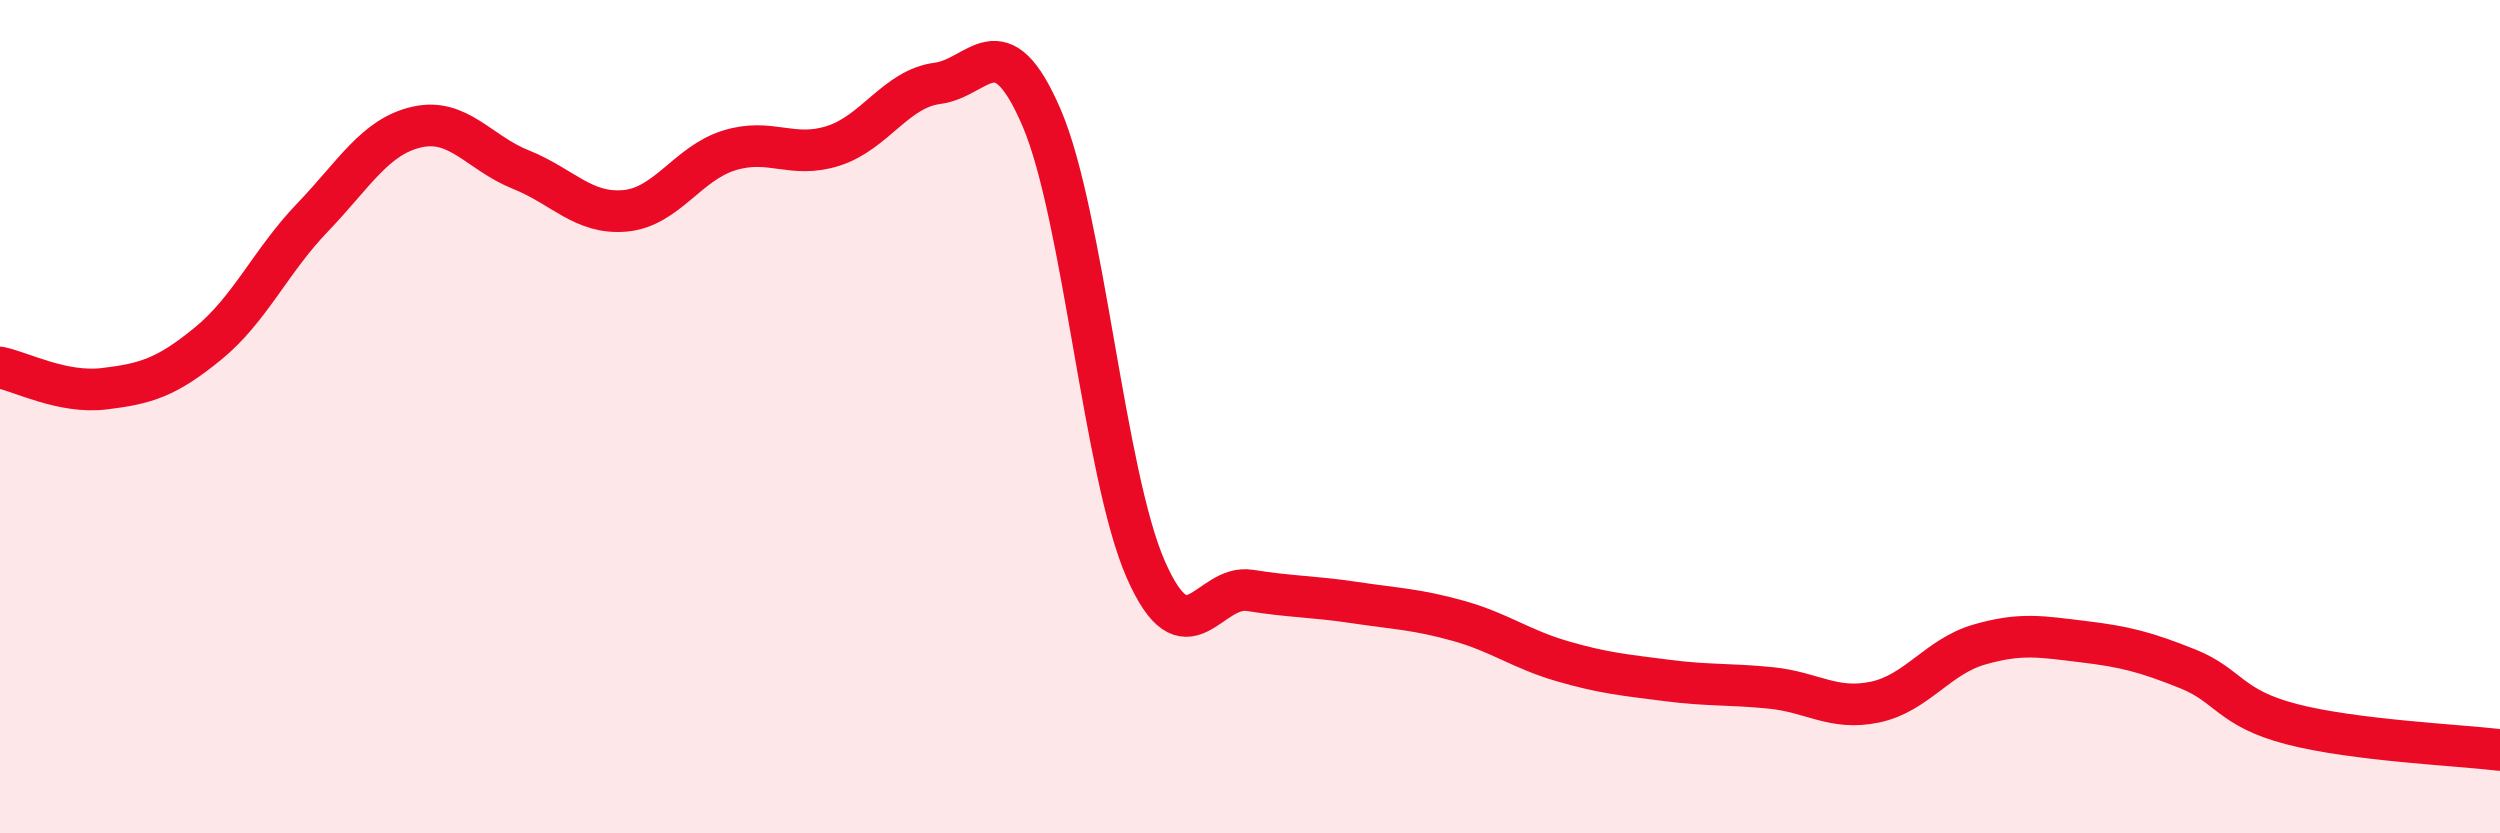
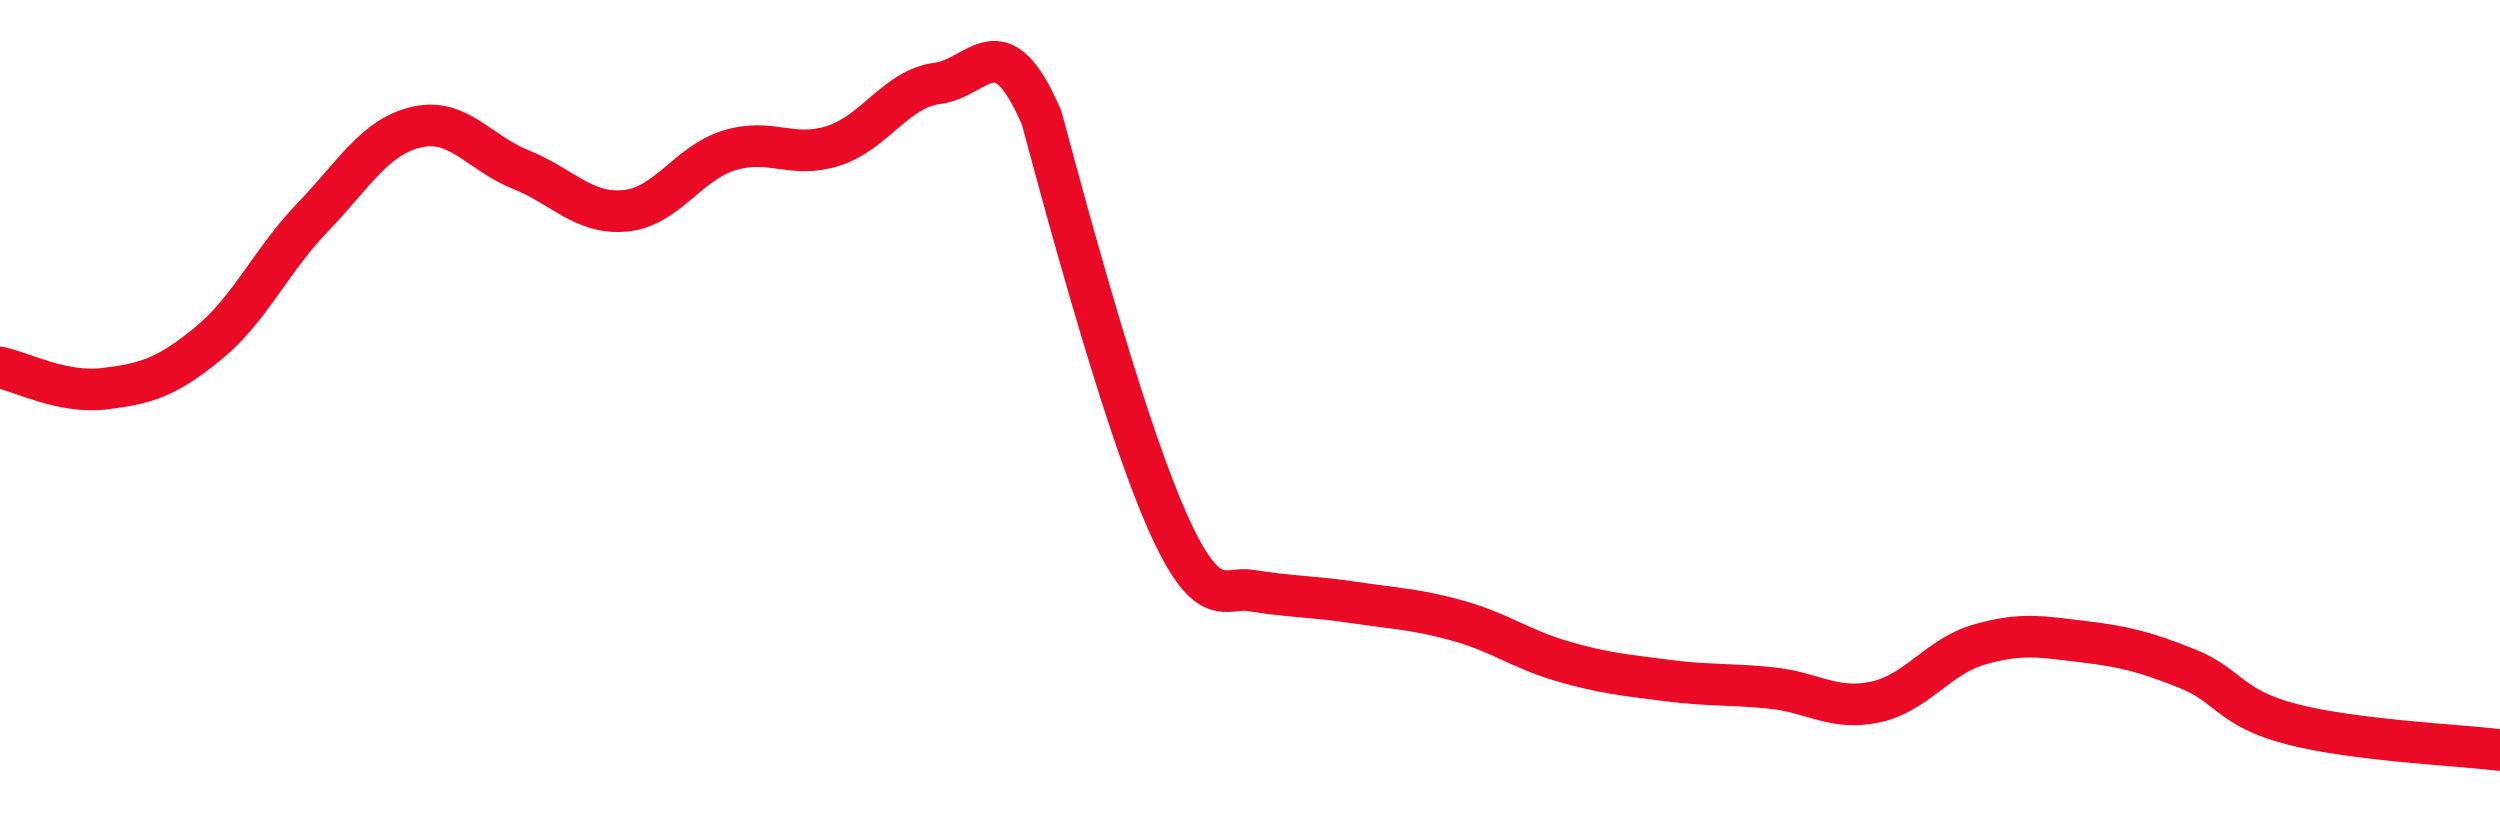
<svg xmlns="http://www.w3.org/2000/svg" width="60" height="20" viewBox="0 0 60 20">
-   <path d="M 0,8.82 C 0.5,8.92 1.5,9.45 2.5,9.33 C 3.5,9.21 4,9.06 5,8.24 C 6,7.42 6.5,6.26 7.5,5.22 C 8.5,4.18 9,3.28 10,3.05 C 11,2.82 11.5,3.67 12.5,4.07 C 13.5,4.47 14,5.15 15,5.06 C 16,4.97 16.5,3.92 17.5,3.61 C 18.5,3.3 19,3.82 20,3.5 C 21,3.18 21.5,2.13 22.5,2 C 23.5,1.87 24,0.5 25,2.83 C 26,5.16 26.5,11.4 27.5,13.67 C 28.5,15.94 29,14.01 30,14.17 C 31,14.33 31.5,14.31 32.5,14.46 C 33.5,14.61 34,14.62 35,14.9 C 36,15.18 36.5,15.58 37.5,15.87 C 38.5,16.16 39,16.2 40,16.33 C 41,16.46 41.5,16.41 42.5,16.51 C 43.5,16.61 44,17.06 45,16.85 C 46,16.64 46.5,15.76 47.5,15.47 C 48.5,15.18 49,15.28 50,15.4 C 51,15.52 51.5,15.65 52.5,16.05 C 53.5,16.45 53.5,16.99 55,17.38 C 56.5,17.77 59,17.88 60,18L60 20L0 20Z" fill="#EB0A25" opacity="0.1" stroke-linecap="round" stroke-linejoin="round" />
-   <path d="M 0,8.82 C 0.5,8.92 1.5,9.45 2.5,9.33 C 3.5,9.21 4,9.06 5,8.24 C 6,7.42 6.5,6.26 7.5,5.22 C 8.5,4.18 9,3.28 10,3.05 C 11,2.82 11.5,3.67 12.5,4.07 C 13.5,4.47 14,5.15 15,5.06 C 16,4.97 16.5,3.92 17.5,3.61 C 18.5,3.3 19,3.82 20,3.5 C 21,3.18 21.5,2.13 22.5,2 C 23.5,1.87 24,0.5 25,2.83 C 26,5.16 26.5,11.4 27.5,13.67 C 28.5,15.94 29,14.01 30,14.17 C 31,14.33 31.5,14.31 32.5,14.46 C 33.5,14.61 34,14.62 35,14.9 C 36,15.18 36.5,15.58 37.5,15.87 C 38.5,16.16 39,16.2 40,16.33 C 41,16.46 41.5,16.41 42.5,16.51 C 43.5,16.61 44,17.06 45,16.85 C 46,16.64 46.5,15.76 47.5,15.47 C 48.5,15.18 49,15.28 50,15.4 C 51,15.52 51.5,15.65 52.5,16.05 C 53.5,16.45 53.5,16.99 55,17.38 C 56.5,17.77 59,17.88 60,18" stroke="#EB0A25" stroke-width="1" fill="none" stroke-linecap="round" stroke-linejoin="round" />
+   <path d="M 0,8.82 C 0.5,8.92 1.5,9.45 2.5,9.33 C 3.5,9.21 4,9.06 5,8.24 C 6,7.42 6.5,6.26 7.5,5.22 C 8.5,4.18 9,3.28 10,3.05 C 11,2.82 11.5,3.67 12.5,4.07 C 13.5,4.47 14,5.15 15,5.06 C 16,4.97 16.5,3.92 17.5,3.61 C 18.5,3.3 19,3.82 20,3.5 C 21,3.18 21.5,2.13 22.5,2 C 23.5,1.87 24,0.5 25,2.83 C 28.5,15.94 29,14.01 30,14.17 C 31,14.33 31.5,14.31 32.5,14.46 C 33.5,14.61 34,14.62 35,14.9 C 36,15.18 36.5,15.58 37.5,15.87 C 38.5,16.16 39,16.2 40,16.33 C 41,16.46 41.5,16.41 42.5,16.51 C 43.5,16.61 44,17.06 45,16.85 C 46,16.64 46.5,15.76 47.5,15.47 C 48.5,15.18 49,15.28 50,15.4 C 51,15.52 51.5,15.65 52.5,16.05 C 53.5,16.45 53.5,16.99 55,17.38 C 56.5,17.77 59,17.88 60,18" stroke="#EB0A25" stroke-width="1" fill="none" stroke-linecap="round" stroke-linejoin="round" />
</svg>